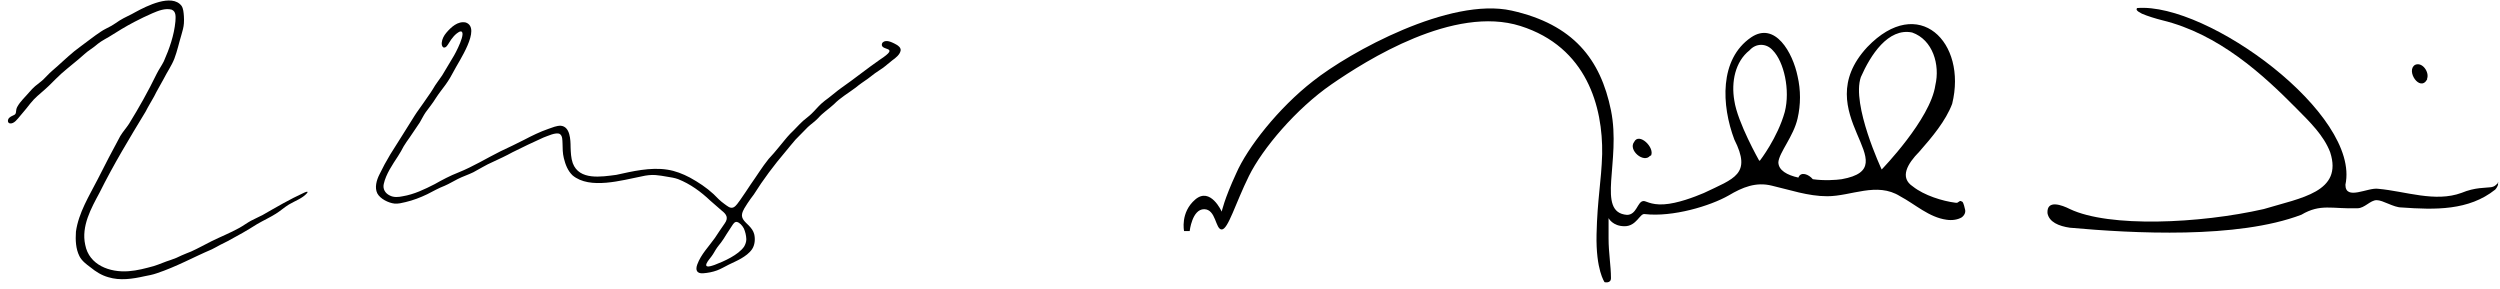
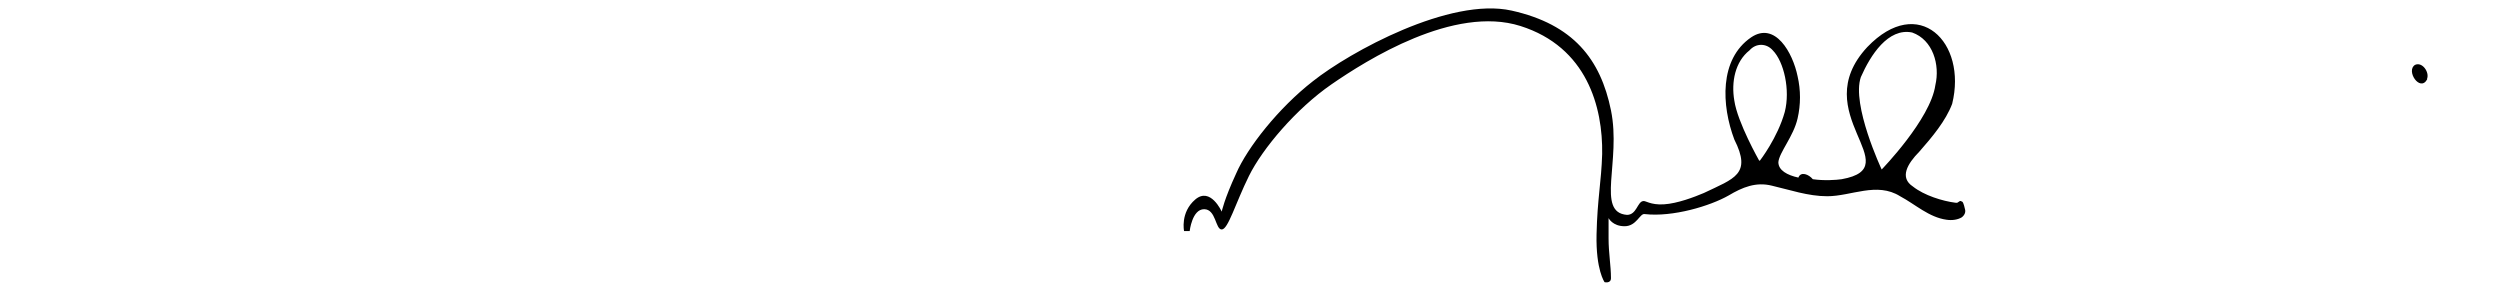
<svg xmlns="http://www.w3.org/2000/svg" width="311" height="36" viewBox="0 0 311 36" fill="none">
-   <path fill-rule="evenodd" clip-rule="evenodd" d="M112.04 6.296C112.086 5.938 111.773 5.696 111.485 5.535C110.971 5.263 110.189 4.829 109.75 5.348C109.275 6.467 112.237 5.61 109.427 7.445C107.812 8.564 106.294 9.799 104.679 10.922C104.119 11.31 103.615 11.779 103.07 12.182C102.757 12.414 102.444 12.641 102.157 12.908C101.733 13.301 101.365 13.76 100.946 14.158C100.618 14.476 100.24 14.743 99.896 15.04C99.347 15.544 98.857 16.119 98.312 16.628C97.813 17.147 97.384 17.726 96.915 18.276C96.506 18.8 96.057 19.289 95.613 19.777C94.801 20.785 94.13 21.899 93.378 22.953C92.944 23.593 92.531 24.253 92.076 24.883C91.819 25.205 91.607 25.614 91.249 25.795C90.825 25.977 90.497 25.634 90.124 25.377C89.619 25.024 89.196 24.585 88.767 24.147C87.889 23.336 86.88 22.67 85.815 22.086C84.942 21.627 84.014 21.259 83.035 21.108C80.906 20.77 78.646 21.32 76.663 21.753C74.817 21.99 72.057 22.469 71.25 20.291C71.028 19.662 71.008 18.971 70.982 18.306C70.977 17.389 70.932 15.761 69.777 15.645C69.272 15.614 68.692 15.867 68.203 16.038C67.153 16.401 66.174 16.885 65.211 17.389C64.247 17.872 63.258 18.366 62.274 18.815C60.514 19.692 58.884 20.71 57.012 21.461C55.993 21.859 55.025 22.368 54.076 22.907C52.815 23.552 51.508 24.182 50.1 24.414C49.566 24.53 48.97 24.58 48.476 24.313C47.916 24.041 47.598 23.512 47.739 22.887C48.012 21.652 48.824 20.483 49.51 19.43C49.778 19.037 49.989 18.618 50.216 18.205C50.433 17.827 50.706 17.469 50.958 17.106C51.362 16.466 51.821 15.871 52.229 15.221C52.472 14.808 52.678 14.37 52.951 13.972C53.375 13.392 53.839 12.828 54.212 12.213C54.586 11.628 55.019 11.099 55.433 10.529C55.827 9.98 56.17 9.4 56.477 8.801C57.032 7.697 59.933 3.494 57.941 2.798C56.957 2.586 56.104 3.388 55.519 4.078C55.226 4.426 54.994 4.854 54.954 5.308C54.934 5.525 54.969 5.787 55.161 5.903C55.494 5.998 55.7 5.575 55.867 5.318C56.19 4.779 56.639 4.179 57.229 3.912C58.208 3.746 56.583 6.795 56.341 7.143C55.867 7.914 55.458 8.624 55.004 9.38C54.636 9.94 54.192 10.469 53.864 11.063C53.496 11.678 53.047 12.238 52.658 12.838C52.31 13.357 51.912 13.856 51.579 14.39C50.575 16.018 49.556 17.6 48.546 19.218C48.057 20.029 47.603 20.866 47.189 21.728C46.841 22.418 46.584 23.341 46.937 24.056C47.29 24.732 48.324 25.246 49.076 25.326C49.545 25.367 50.01 25.246 50.453 25.14C51.387 24.923 52.285 24.575 53.148 24.162C53.874 23.789 54.565 23.401 55.317 23.109C55.877 22.872 56.397 22.539 56.942 22.272C57.572 21.95 58.243 21.743 58.879 21.43C59.681 21.007 60.458 20.508 61.296 20.15C62.138 19.757 62.945 19.389 63.763 18.936C65.034 18.306 66.321 17.681 67.602 17.111C68.107 16.935 69.146 16.416 69.63 16.663C69.994 16.89 69.953 17.429 69.978 17.827C69.989 18.447 69.989 19.067 70.14 19.672C70.337 20.468 70.629 21.249 71.23 21.819C73.374 23.613 77.395 22.413 79.837 21.939C80.397 21.808 80.987 21.733 81.567 21.778C82.062 21.814 82.521 21.904 82.975 21.98C83.439 22.055 83.908 22.121 84.352 22.282C85.861 22.877 87.193 23.85 88.363 24.963C88.837 25.372 89.302 25.785 89.781 26.198C90.386 26.667 90.654 27.105 90.139 27.816C89.72 28.401 89.332 29.005 88.933 29.6C88.171 30.674 87.203 31.641 86.744 32.891C86.491 33.572 86.658 34.055 87.475 33.995C88.055 33.955 88.651 33.839 89.201 33.637C89.695 33.456 90.179 33.158 90.669 32.916C91.178 32.664 91.708 32.443 92.198 32.155C92.712 31.853 93.222 31.49 93.555 31.001C93.903 30.487 93.973 29.741 93.822 29.126C93.711 28.718 93.494 28.416 93.161 28.068C92.768 27.665 92.187 27.241 92.314 26.611C92.414 26.128 92.722 25.719 92.98 25.306C93.222 24.918 93.504 24.565 93.777 24.192C94.947 22.328 96.289 20.544 97.712 18.87C98.136 18.376 98.524 17.857 98.963 17.368C99.468 16.839 99.982 16.325 100.497 15.806C100.916 15.418 101.39 15.105 101.778 14.692C102.353 14.032 103.1 13.563 103.741 12.969C104.538 12.152 105.527 11.588 106.435 10.907C106.919 10.504 107.439 10.151 107.959 9.793C108.549 9.315 109.17 8.871 109.81 8.463C110.224 8.171 110.592 7.813 110.996 7.51C111.415 7.213 111.949 6.795 112.035 6.301L112.04 6.296ZM92.525 28.396C92.717 28.824 92.823 29.288 92.843 29.751C92.843 30.079 92.732 30.401 92.561 30.689C91.839 31.717 90.099 32.498 88.888 32.957C88.57 33.057 87.621 33.43 87.904 32.76C88.05 32.448 88.303 32.181 88.504 31.903C88.772 31.556 88.948 31.168 89.201 30.81C89.352 30.593 89.529 30.391 89.69 30.18C89.937 29.867 90.134 29.524 90.341 29.192C90.583 28.809 90.835 28.436 91.077 28.063C91.214 27.856 91.39 27.564 91.663 27.609C92.001 27.675 92.339 28.053 92.515 28.386V28.396H92.525Z" fill="black" />
-   <path fill-rule="evenodd" clip-rule="evenodd" d="M31.262 27.436C30.757 27.713 30.278 28.071 29.768 28.354C28.648 28.974 27.468 29.442 26.317 30.007C25.47 30.43 24.642 30.899 23.78 31.287C23.396 31.458 22.993 31.579 22.599 31.771C22.16 31.992 21.706 32.189 21.237 32.34C20.53 32.557 19.86 32.874 19.143 33.096C18.124 33.373 17.08 33.661 16.01 33.736C13.654 33.923 11.081 32.975 10.602 30.46C10.087 28.137 11.343 25.904 12.388 23.959C14.123 20.466 16.126 17.165 18.109 13.894C18.437 13.244 18.82 12.634 19.173 11.994C19.537 11.248 19.976 10.538 20.364 9.807C20.783 8.965 21.343 8.184 21.686 7.312C22.049 6.365 22.281 5.276 22.584 4.278C22.715 3.83 22.846 3.371 22.877 2.907C22.902 2.615 22.892 2.318 22.877 2.025C22.841 1.552 22.811 1.063 22.579 0.72C21.373 -0.837 18.23 0.755 16.873 1.491C16.217 1.879 15.521 2.146 14.87 2.555C14.532 2.771 14.214 3.013 13.866 3.21C13.422 3.462 12.943 3.658 12.524 3.951C11.676 4.51 10.909 5.14 10.082 5.735C9.799 5.936 9.522 6.148 9.255 6.365C8.296 7.146 7.423 8.018 6.48 8.814C6.081 9.152 5.743 9.555 5.365 9.913C5.052 10.205 4.684 10.442 4.366 10.724C4.103 10.951 3.871 11.203 3.649 11.46C3.135 12.07 2.524 12.599 2.141 13.305C2.04 13.501 2.01 13.688 1.994 13.889C1.984 14.056 1.939 14.212 1.778 14.292C1.596 14.393 1.323 14.479 1.147 14.66C0.95 14.842 0.895 15.26 1.207 15.346C1.747 15.457 2.206 14.766 2.519 14.403C2.776 14.086 3.054 13.783 3.311 13.456C3.599 13.093 3.881 12.715 4.204 12.377C4.487 12.08 4.8 11.813 5.107 11.546C5.763 10.991 6.389 10.392 6.984 9.777C7.842 8.905 8.826 8.179 9.759 7.383C10.274 6.954 10.753 6.471 11.308 6.113C11.459 6.012 11.606 5.906 11.747 5.795C12.014 5.573 12.277 5.352 12.569 5.165C12.872 4.959 13.215 4.792 13.538 4.596C14.577 3.946 15.647 3.275 16.752 2.706C17.468 2.333 18.19 1.985 18.951 1.652C19.678 1.34 20.556 0.987 21.348 1.199C21.933 1.426 21.852 2.101 21.822 2.66C21.661 4.404 21.065 6.082 20.379 7.63C20.132 8.134 19.744 8.668 19.486 9.197C18.437 11.354 17.291 13.39 16.045 15.411C15.707 15.93 15.278 16.394 14.961 16.928C13.997 18.707 13.064 20.491 12.15 22.311C11.106 24.352 9.779 26.454 9.446 28.817C9.376 29.871 9.421 30.944 9.875 31.856C10.173 32.451 10.733 32.869 11.258 33.257C11.923 33.802 12.64 34.255 13.482 34.487C14.925 34.931 16.494 34.699 17.968 34.366C18.482 34.27 18.997 34.17 19.491 33.998C21.948 33.182 24.052 31.997 26.348 31.02C26.706 30.853 27.044 30.642 27.397 30.46C27.71 30.299 28.023 30.158 28.33 29.992C29.572 29.331 30.808 28.631 31.998 27.87C32.765 27.426 33.572 27.058 34.324 26.585C34.889 26.237 35.384 25.778 35.949 25.436C36.68 25.002 37.644 24.669 38.194 24.024C38.421 23.727 38.012 23.888 37.836 23.969C36.024 24.796 34.364 25.778 32.679 26.741C32.215 26.993 31.721 27.189 31.262 27.441H31.252L31.262 27.436Z" fill="black" />
-   <path d="M310.9 22.782C310.701 22.58 310.601 23.185 309.904 23.286C309.207 23.387 307.911 23.286 306.217 23.992C302.929 25.202 299.243 23.79 295.855 23.487C294.56 23.286 291.77 25 291.77 22.983C293.663 14.21 274.633 0.294 265.865 1C265.666 1.202 265.865 1.403 266.463 1.706C267.16 2.008 268.157 2.311 268.954 2.513C276.028 4.227 281.508 9.269 285.693 13.504C287.287 15.118 289.08 16.832 289.877 18.95C291.471 23.891 286.29 24.597 281.608 26.008C273.637 27.824 262.378 28.328 257.496 26.008C256.499 25.504 254.606 24.798 254.706 26.513C254.905 27.622 256.101 28.126 257.496 28.328C265.367 29.034 278.32 29.739 286.29 26.714C288.682 25.302 290.077 26.008 293.265 25.908C294.162 25.908 294.859 24.899 295.656 24.899C296.453 24.899 297.748 25.807 298.745 25.807C302.93 26.109 307.114 26.21 310.402 23.588C310.601 23.387 310.9 22.882 310.701 22.681L310.9 22.782Z" fill="black" />
  <path d="M243.945 25.017C243.746 24.916 243.547 25.319 243.348 25.218H243.248C241.654 25.017 239.362 24.311 237.967 23.202C236.273 22.092 237.27 20.378 238.764 18.866C240.359 17.05 242.052 15.034 242.849 12.916C244.742 5.252 238.665 -0.798 232.288 5.857C224.616 14.126 237.569 20.782 229.1 22.294C228.402 22.395 226.908 22.496 225.513 22.294C225.015 21.689 224.018 21.286 223.719 22.092C222.324 21.79 221.229 21.185 221.229 20.177C221.328 18.966 223.122 16.95 223.62 14.731C224.018 13.017 224.018 11.202 223.62 9.487C223.022 6.563 220.83 2.63 217.841 4.647C213.855 7.37 214.154 13.118 215.749 17.353C217.941 21.689 215.749 22.193 211.962 24.008C210.767 24.513 208.674 25.319 206.981 25.42C205.287 25.521 204.689 24.916 204.39 25.017C203.693 25.118 203.593 26.731 202.397 26.731C198.512 26.429 201.7 20.076 200.405 13.723C199.109 7.37 195.722 3.034 188.05 1.319C180.378 -0.395 167.924 6.462 163.34 10.092C159.056 13.42 155.17 18.361 153.775 21.588C152.281 24.815 151.982 26.328 151.982 26.328C151.982 26.328 150.587 23.202 148.694 24.815C146.801 26.429 147.299 28.748 147.299 28.748H147.996C147.996 28.748 148.295 26.025 149.79 26.025C151.284 26.025 151.185 28.546 151.982 28.546C152.779 28.546 153.676 25.319 155.369 21.891C157.063 18.462 161.248 13.521 165.632 10.496C170.016 7.471 180.876 0.613 189.146 3.235C197.416 5.857 199.408 13.319 199.309 19.168C199.209 22.597 198.711 24.714 198.611 29.151C198.512 33.588 199.608 35.101 199.608 35.101C199.608 35.101 200.405 35.303 200.405 34.597C200.405 33.084 200.106 31.471 200.106 29.655C200.106 27.84 200.106 27.134 200.106 27.134C200.106 27.134 200.604 28.143 202.098 28.143C203.593 28.143 203.992 26.529 204.589 26.63C208.077 27.034 212.759 25.622 215.051 24.311C216.745 23.302 218.439 22.597 220.431 23.101C222.623 23.605 224.915 24.412 227.306 24.412C230.295 24.412 233.484 22.597 236.373 24.412C238.266 25.42 239.96 27.034 242.152 27.336C242.849 27.437 243.547 27.336 244.045 27.034C244.444 26.731 244.543 26.328 244.444 26.025C244.444 25.924 244.244 25.218 244.145 25.118L243.945 25.017ZM218.837 19.975C218.837 19.975 216.147 15.235 215.749 12.513C215.35 10.193 215.848 7.672 217.642 6.26C218.439 5.353 219.734 5.353 220.531 6.26C221.926 7.672 222.723 11.202 222.026 13.924C221.129 17.151 218.937 19.975 218.937 19.975H218.837ZM234.081 21.084C234.081 21.084 230.295 13.017 231.491 9.588C232.687 6.866 234.879 3.437 237.868 4.042C240.458 4.95 241.355 8.076 240.757 10.597C240.159 14.832 234.081 21.084 234.081 21.084Z" fill="black" />
  <path d="M301.933 9.983V9.782C302.232 8.975 301.335 7.664 300.439 8.067C299.243 8.773 301.036 11.496 301.933 9.882V9.983Z" fill="black" />
-   <path d="M205.386 19.361C205.885 18.353 203.892 16.437 203.294 17.647C202.497 18.655 204.49 20.37 205.287 19.361H205.386Z" fill="black" />
</svg>